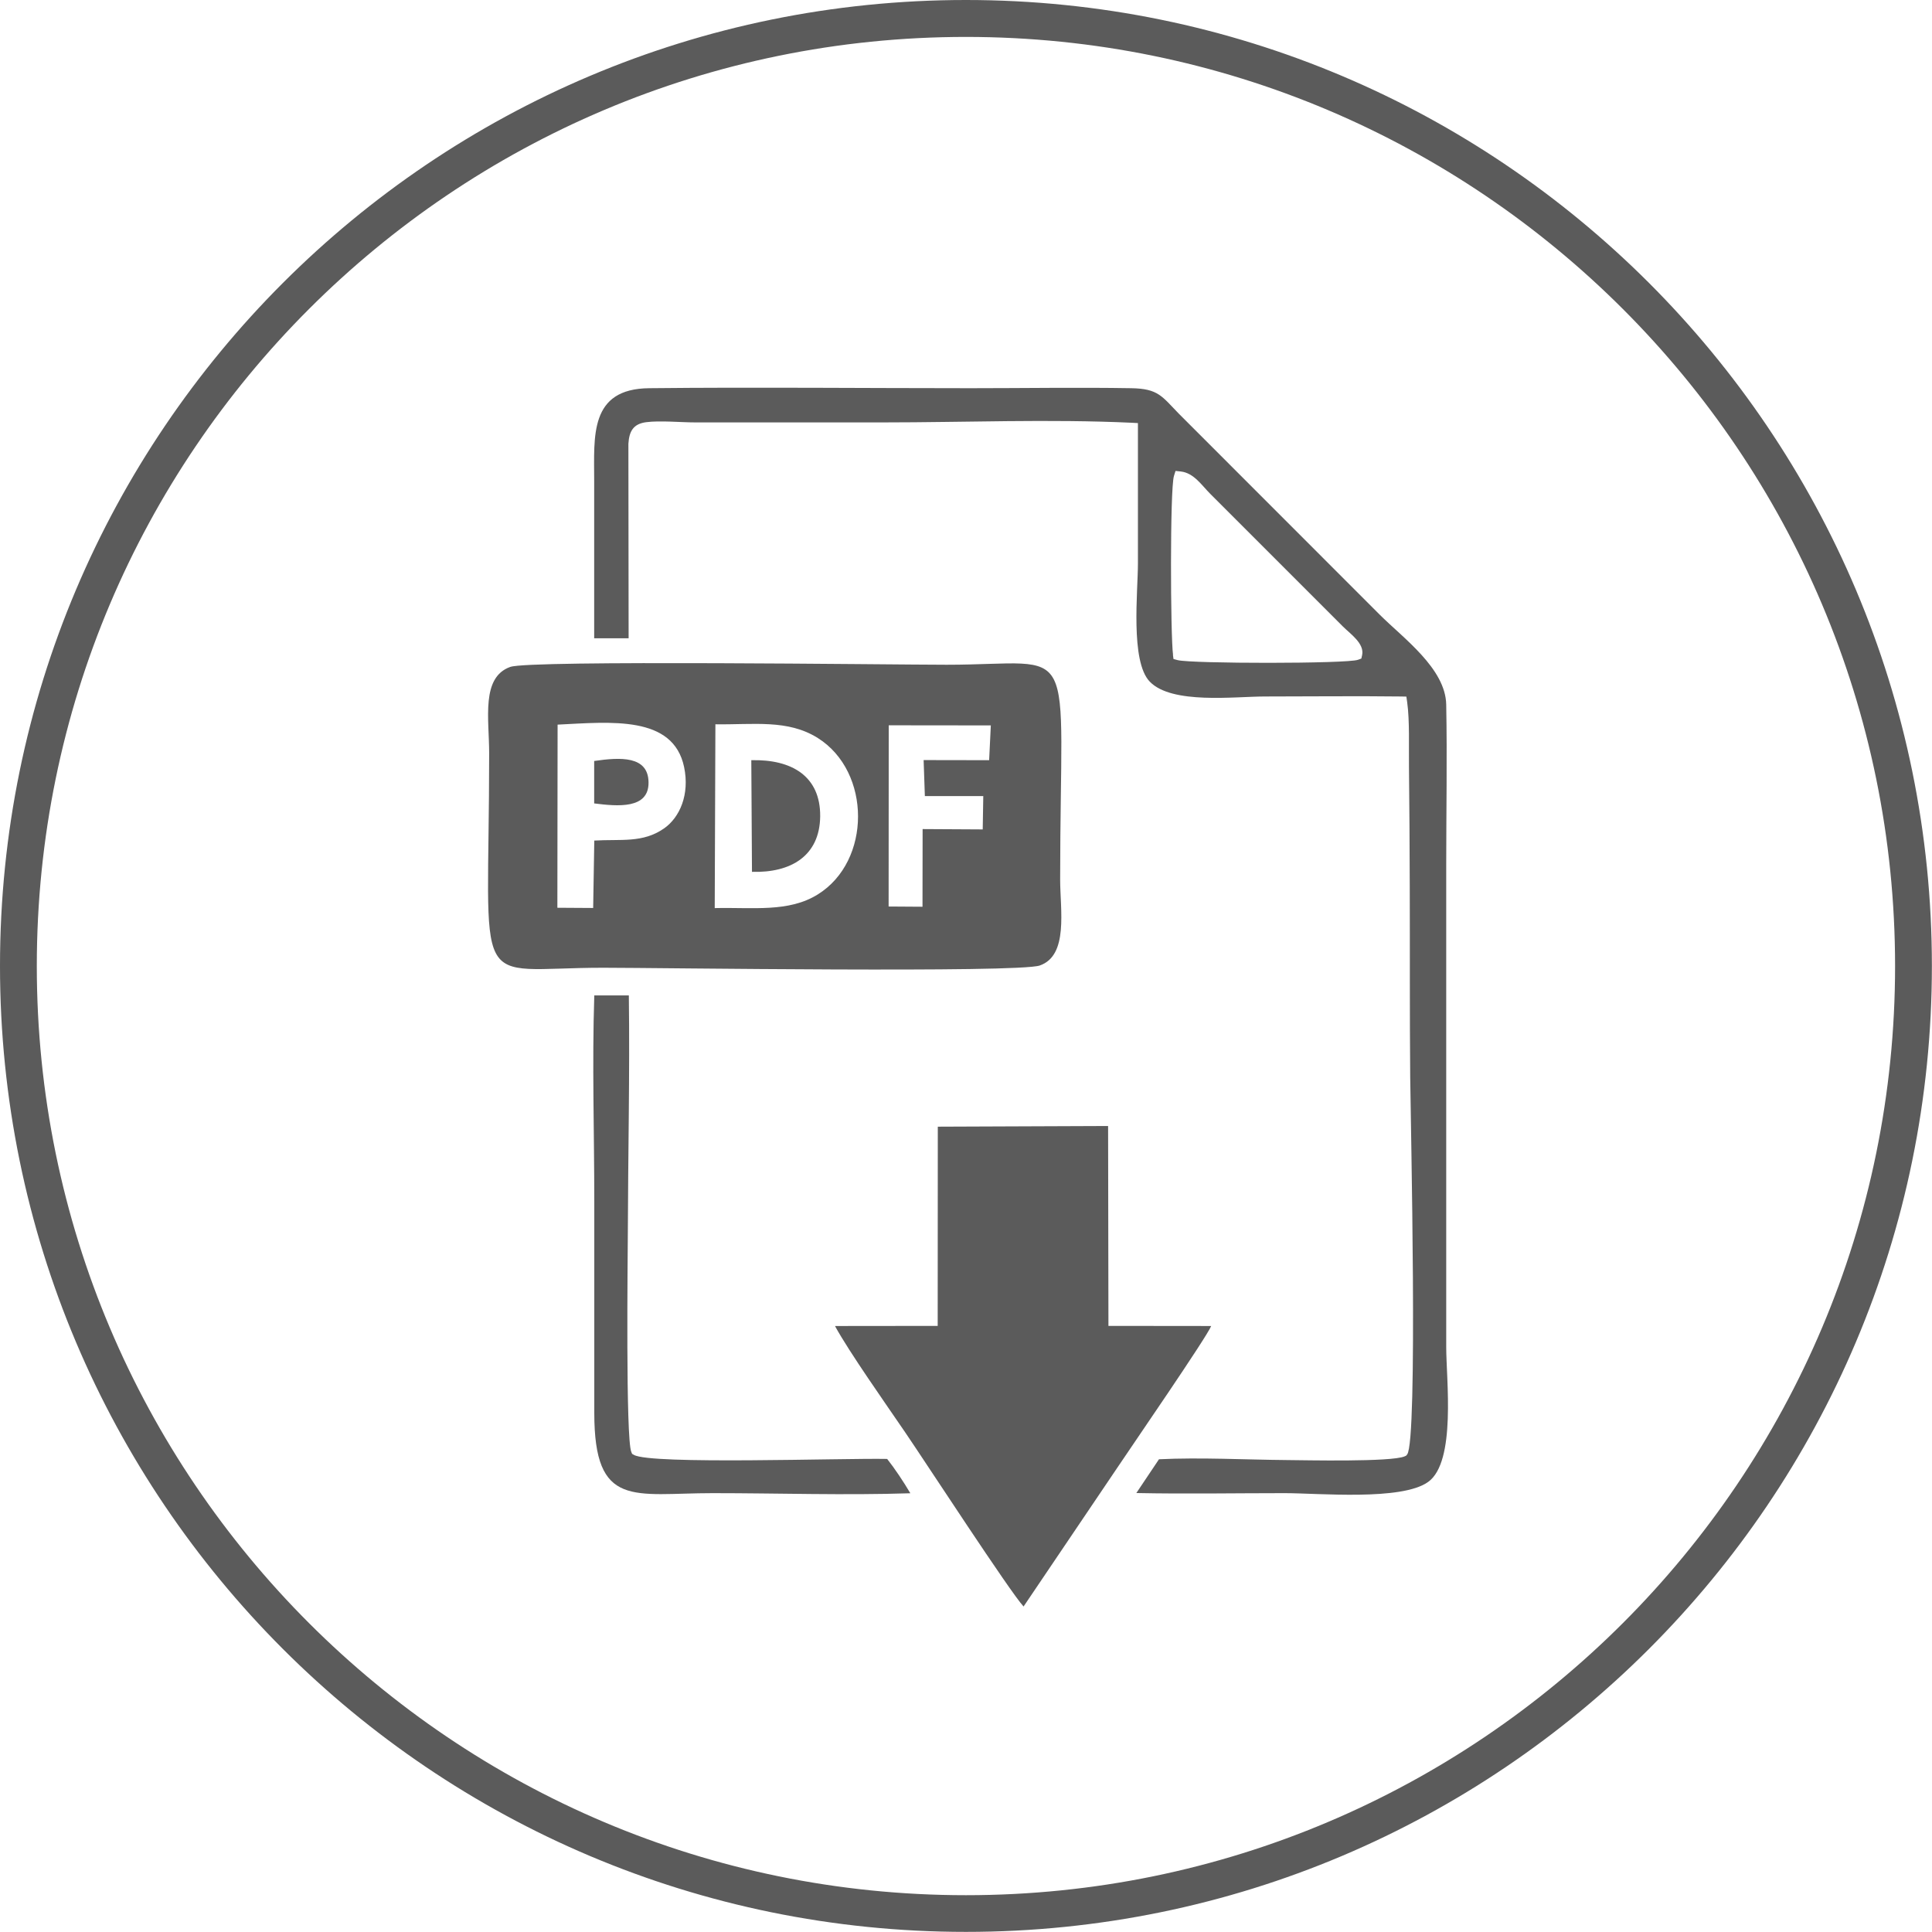
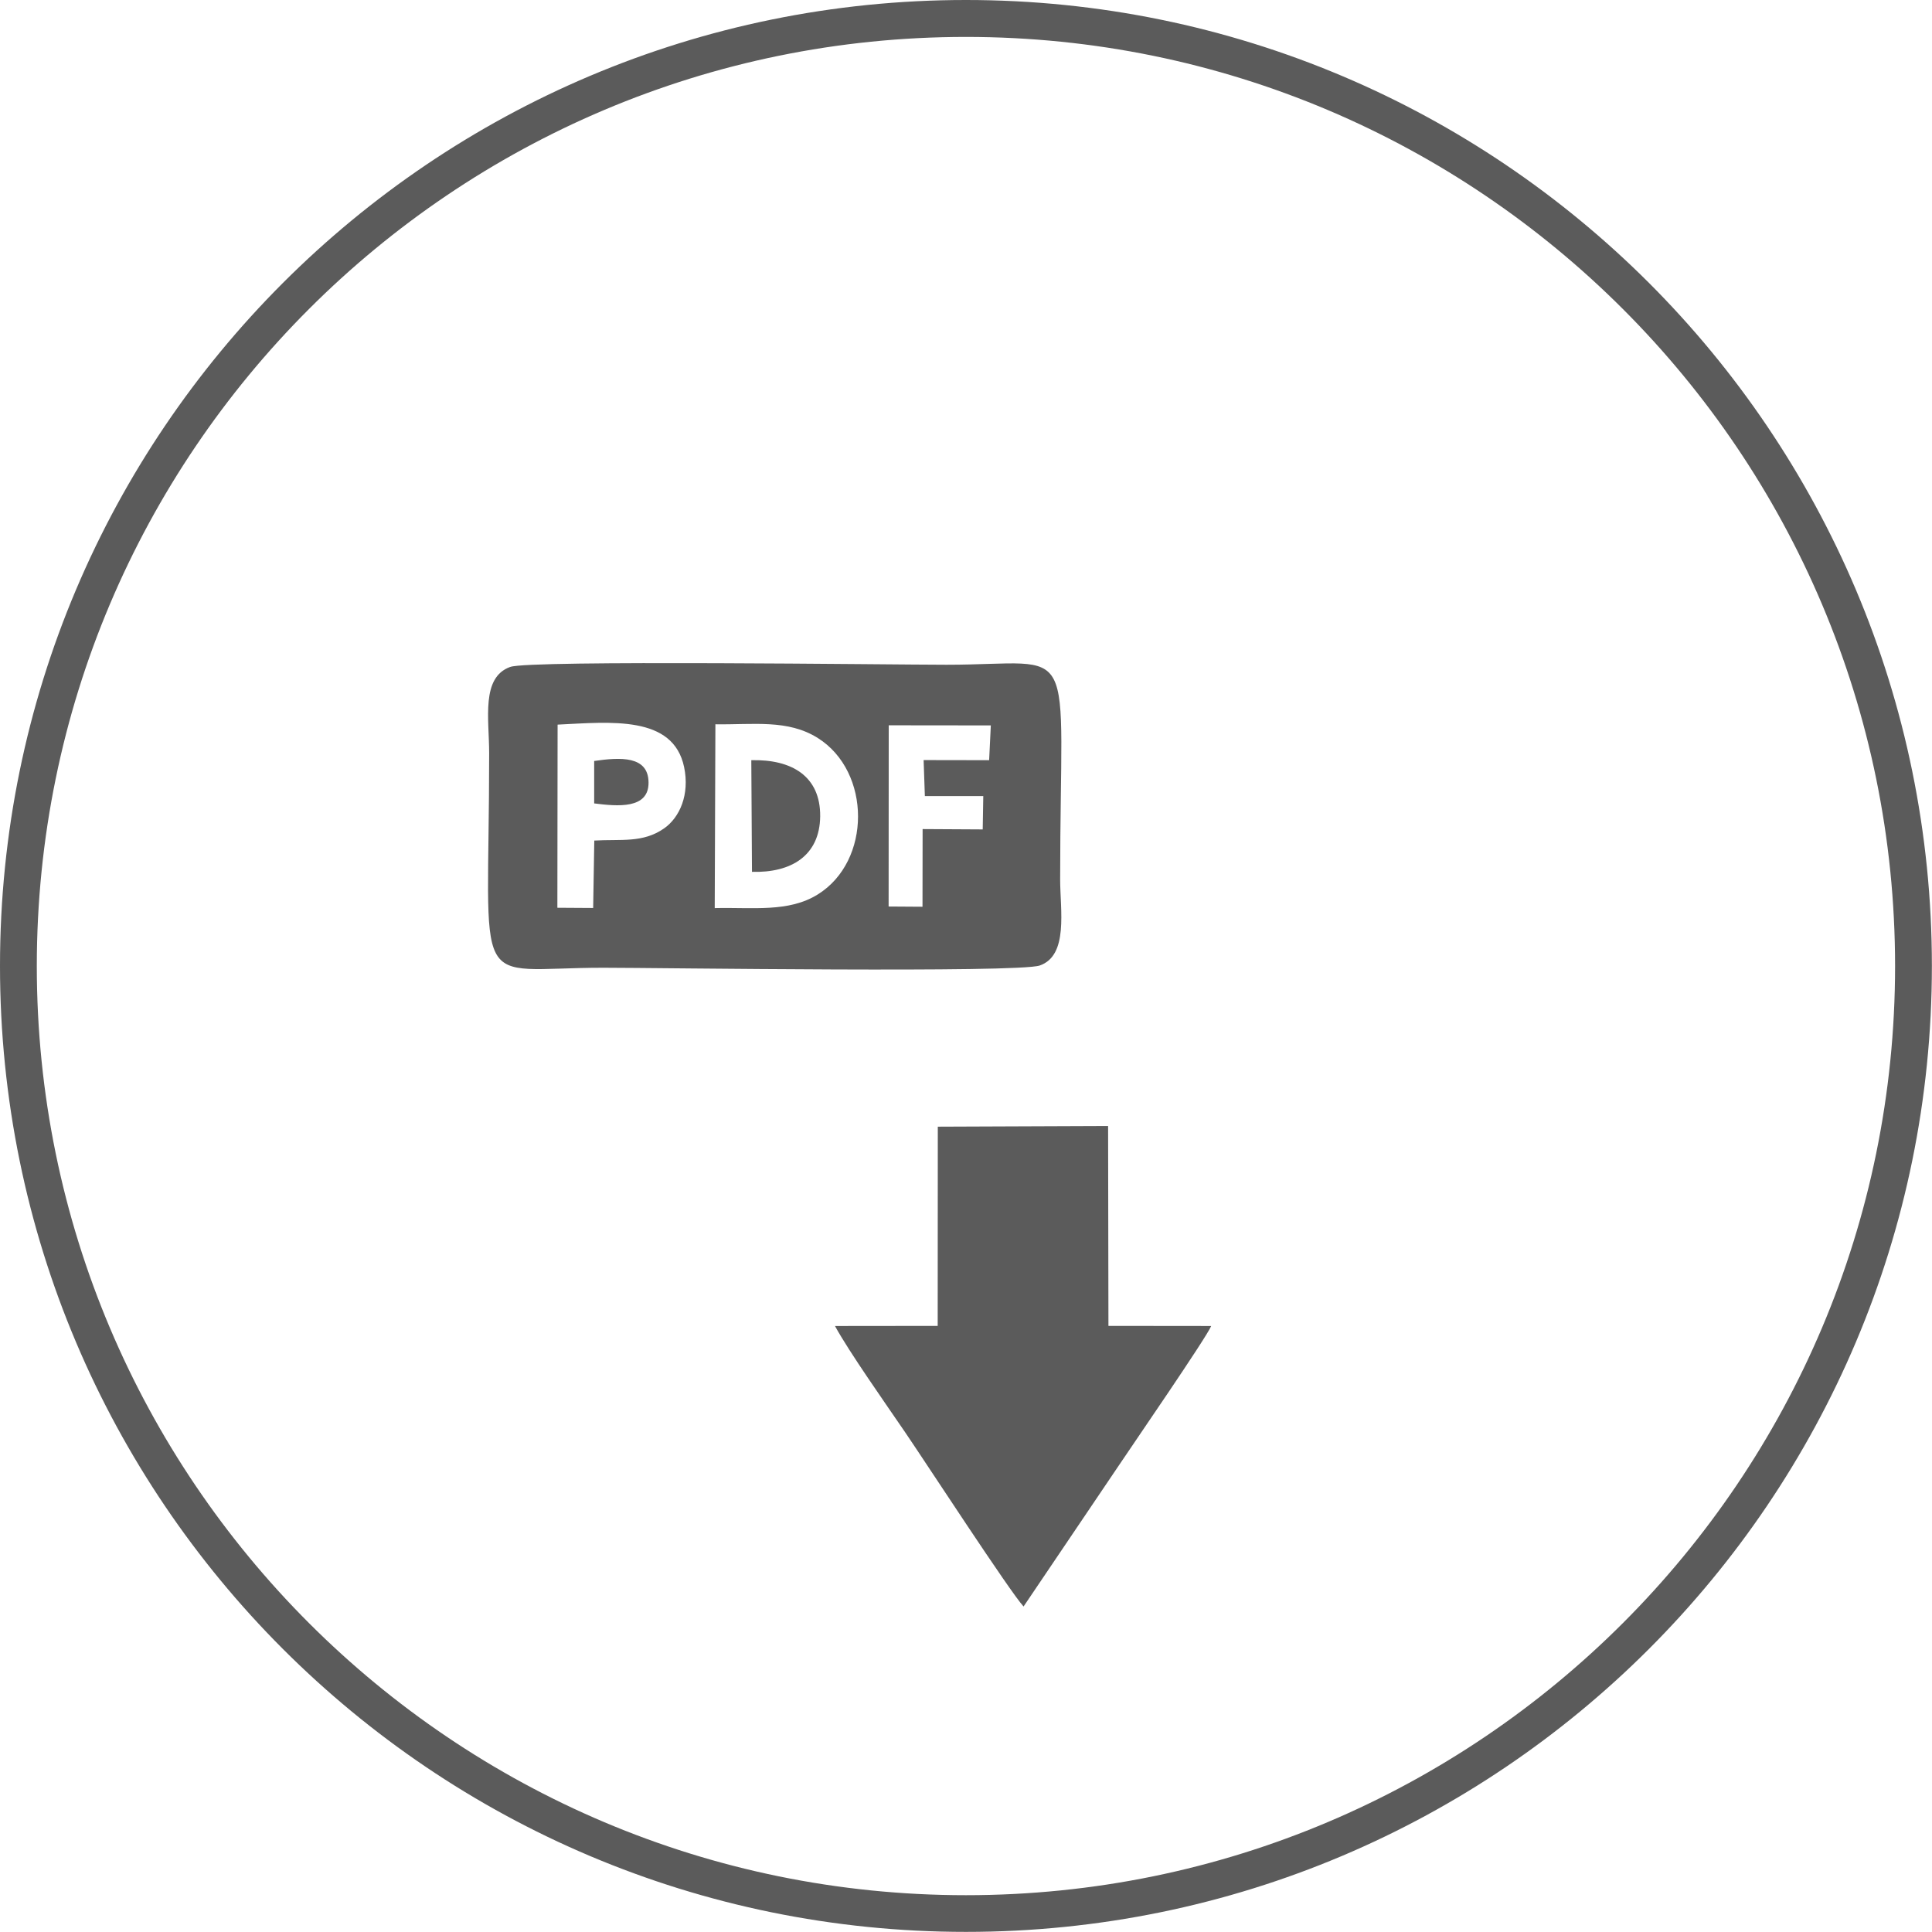
<svg xmlns="http://www.w3.org/2000/svg" xml:space="preserve" width="29.968mm" height="29.968mm" version="1.1" style="shape-rendering:geometricPrecision; text-rendering:geometricPrecision; image-rendering:optimizeQuality; fill-rule:evenodd; clip-rule:evenodd" viewBox="0 0 171.65 171.65">
  <defs>
    <style type="text/css">
   
    .fil0 {fill:#5B5B5B}
    .fil1 {fill:#5B5B5B}
   
  </style>
  </defs>
  <g id="Ebene_x0020_1">
    <g id="_2293394850448">
      <path class="fil0" d="M85.82 0c47.4,0 85.82,38.42 85.82,85.82 0,47.4 -38.43,85.82 -85.82,85.82 -47.4,0 -85.82,-38.42 -85.82,-85.82 0,-47.4 38.43,-85.82 85.82,-85.82zm0 3.28c-45.59,0 -82.55,36.96 -82.55,82.55 0,45.59 36.96,82.55 82.55,82.55 45.59,0 82.55,-36.96 82.55,-82.55 0,-45.59 -36.96,-82.55 -82.55,-82.55z" />
      <g>
-         <path class="fil1" d="M102.99 129.62l-2.03 3.03c4.39,0.09 8.79,0.01 13.18,0.01 2.99,0 10.4,0.7 12.75,-1 2.5,-1.8 1.6,-9.12 1.6,-11.97l0 -42.82c0,-4.76 0.09,-9.52 0,-14.27 -0.06,-3.21 -3.83,-5.91 -5.92,-8l-17.84 -17.85c-1.51,-1.55 -1.83,-2.22 -4.22,-2.26 -4.76,-0.08 -9.52,-0 -14.28,-0 -9.52,0 -19.04,-0.1 -28.55,-0 -5.34,0.05 -4.89,4.28 -4.89,8.22 0,4.67 0,9.33 0,14l3.06 -0 -0.02 -17.28c0.07,-1.11 0.43,-1.77 1.58,-1.92 1.24,-0.16 3.09,0.02 4.38,0.02l16.65 0c7.36,0 14.75,-0.31 22.11,0.03l0.55 0.03 0 0.55c0,3.97 -0,7.95 -0,11.93 0,2.47 -0.69,8.69 1.05,10.49 1.96,2.04 7.53,1.32 10.25,1.32 4.02,0 8.04,-0.05 12.06,0l0.49 0.01 0.07 0.49c0.23,1.63 0.14,4.02 0.16,5.7 0.04,3.55 0.06,7.1 0.07,10.65 0.02,5.66 -0.01,11.32 0.04,16.97 0.04,4.04 0.69,32.31 -0.27,33.52l-0.09 0.11 -0.13 0.06c-1.18,0.52 -8.89,0.34 -10.47,0.33 -3.67,-0.03 -7.7,-0.25 -11.36,-0.07zm1.23 -71.44c-0.23,-1.71 -0.28,-14.73 0.08,-15.89l0.14 -0.45 0.47 0.05c1.16,0.13 1.85,1.22 2.62,1.99l11.79 11.79c0.64,0.64 1.92,1.5 1.7,2.53l-0.07 0.31 -0.3 0.11c-0.99,0.36 -14.77,0.35 -16.02,0.03l-0.37 -0.1 -0.05 -0.38z" />
        <path class="fil1" d="M63.56 64.35c3.39,0.05 6.43,-0.46 9.1,1.22 4.76,3 4.77,10.94 -0.01,13.9 -2.59,1.61 -5.75,1.13 -9.15,1.21l0.06 -16.34zm23.75 9.34l-5.34 -0.03 -0.01 6.9 -3.01 -0.02 0.01 -16.1 9.07 0.01 -0.15 3.09 -5.82 -0.01 0.11 3.2 5.19 0 -0.05 2.96zm-37.77 -9.31c4.73,-0.23 10.27,-0.85 11.24,3.77 0.51,2.44 -0.39,4.48 -1.78,5.45 -1.89,1.32 -3.84,0.94 -6.2,1.08l-0.1 5.99 -3.18 -0.02 0.02 -16.27zm-4.2 -5.13c-2.62,0.93 -1.88,4.62 -1.88,7.66 0,21.91 -1.83,19.07 10.14,19.07 4.86,0 36.85,0.47 38.78,-0.2 2.57,-0.89 1.81,-4.95 1.81,-7.63 0,-21.94 1.88,-19.09 -10.09,-19.09 -4.78,0 -37.02,-0.43 -38.75,0.19z" />
        <path class="fil1" d="M74.19 117.82c1.25,2.29 4.46,6.84 6.22,9.42 1.91,2.8 9.35,14.23 10.53,15.49l8.45 -12.51c1.21,-1.81 7.77,-11.34 8.22,-12.41l-9.13 -0.01 -0.03 -17.76 -15.13 0.06 -0.01 17.7 -9.11 0.01z" />
-         <path class="fil1" d="M55.86 88.44l-3.06 -0c-0.2,6.09 -0,12.18 -0,18.27 0,6.27 0,12.54 0,18.82 -0,8.54 3.51,7.13 10.52,7.13 5.85,0 11.71,0.2 17.56,0.01 -0.6,-1.02 -1.4,-2.22 -2.06,-3.05 -3.97,-0.08 -21.01,0.52 -22.5,-0.36l-0.16 -0.09 -0.07 -0.17c-0.51,-1.18 -0.32,-17.28 -0.31,-19.36 0.02,-7.04 0.18,-14.16 0.09,-21.2z" />
        <path class="fil1" d="M66.81 77.46c3.48,0.1 6.02,-1.43 6.06,-4.93 0.03,-3.58 -2.54,-5.08 -6.12,-4.99l0.06 9.91z" />
        <path class="fil1" d="M52.79 71.38c2.07,0.26 4.87,0.53 4.83,-1.88 -0.03,-2.36 -2.5,-2.23 -4.83,-1.89l-0 3.77z" />
      </g>
    </g>
  </g>
</svg>